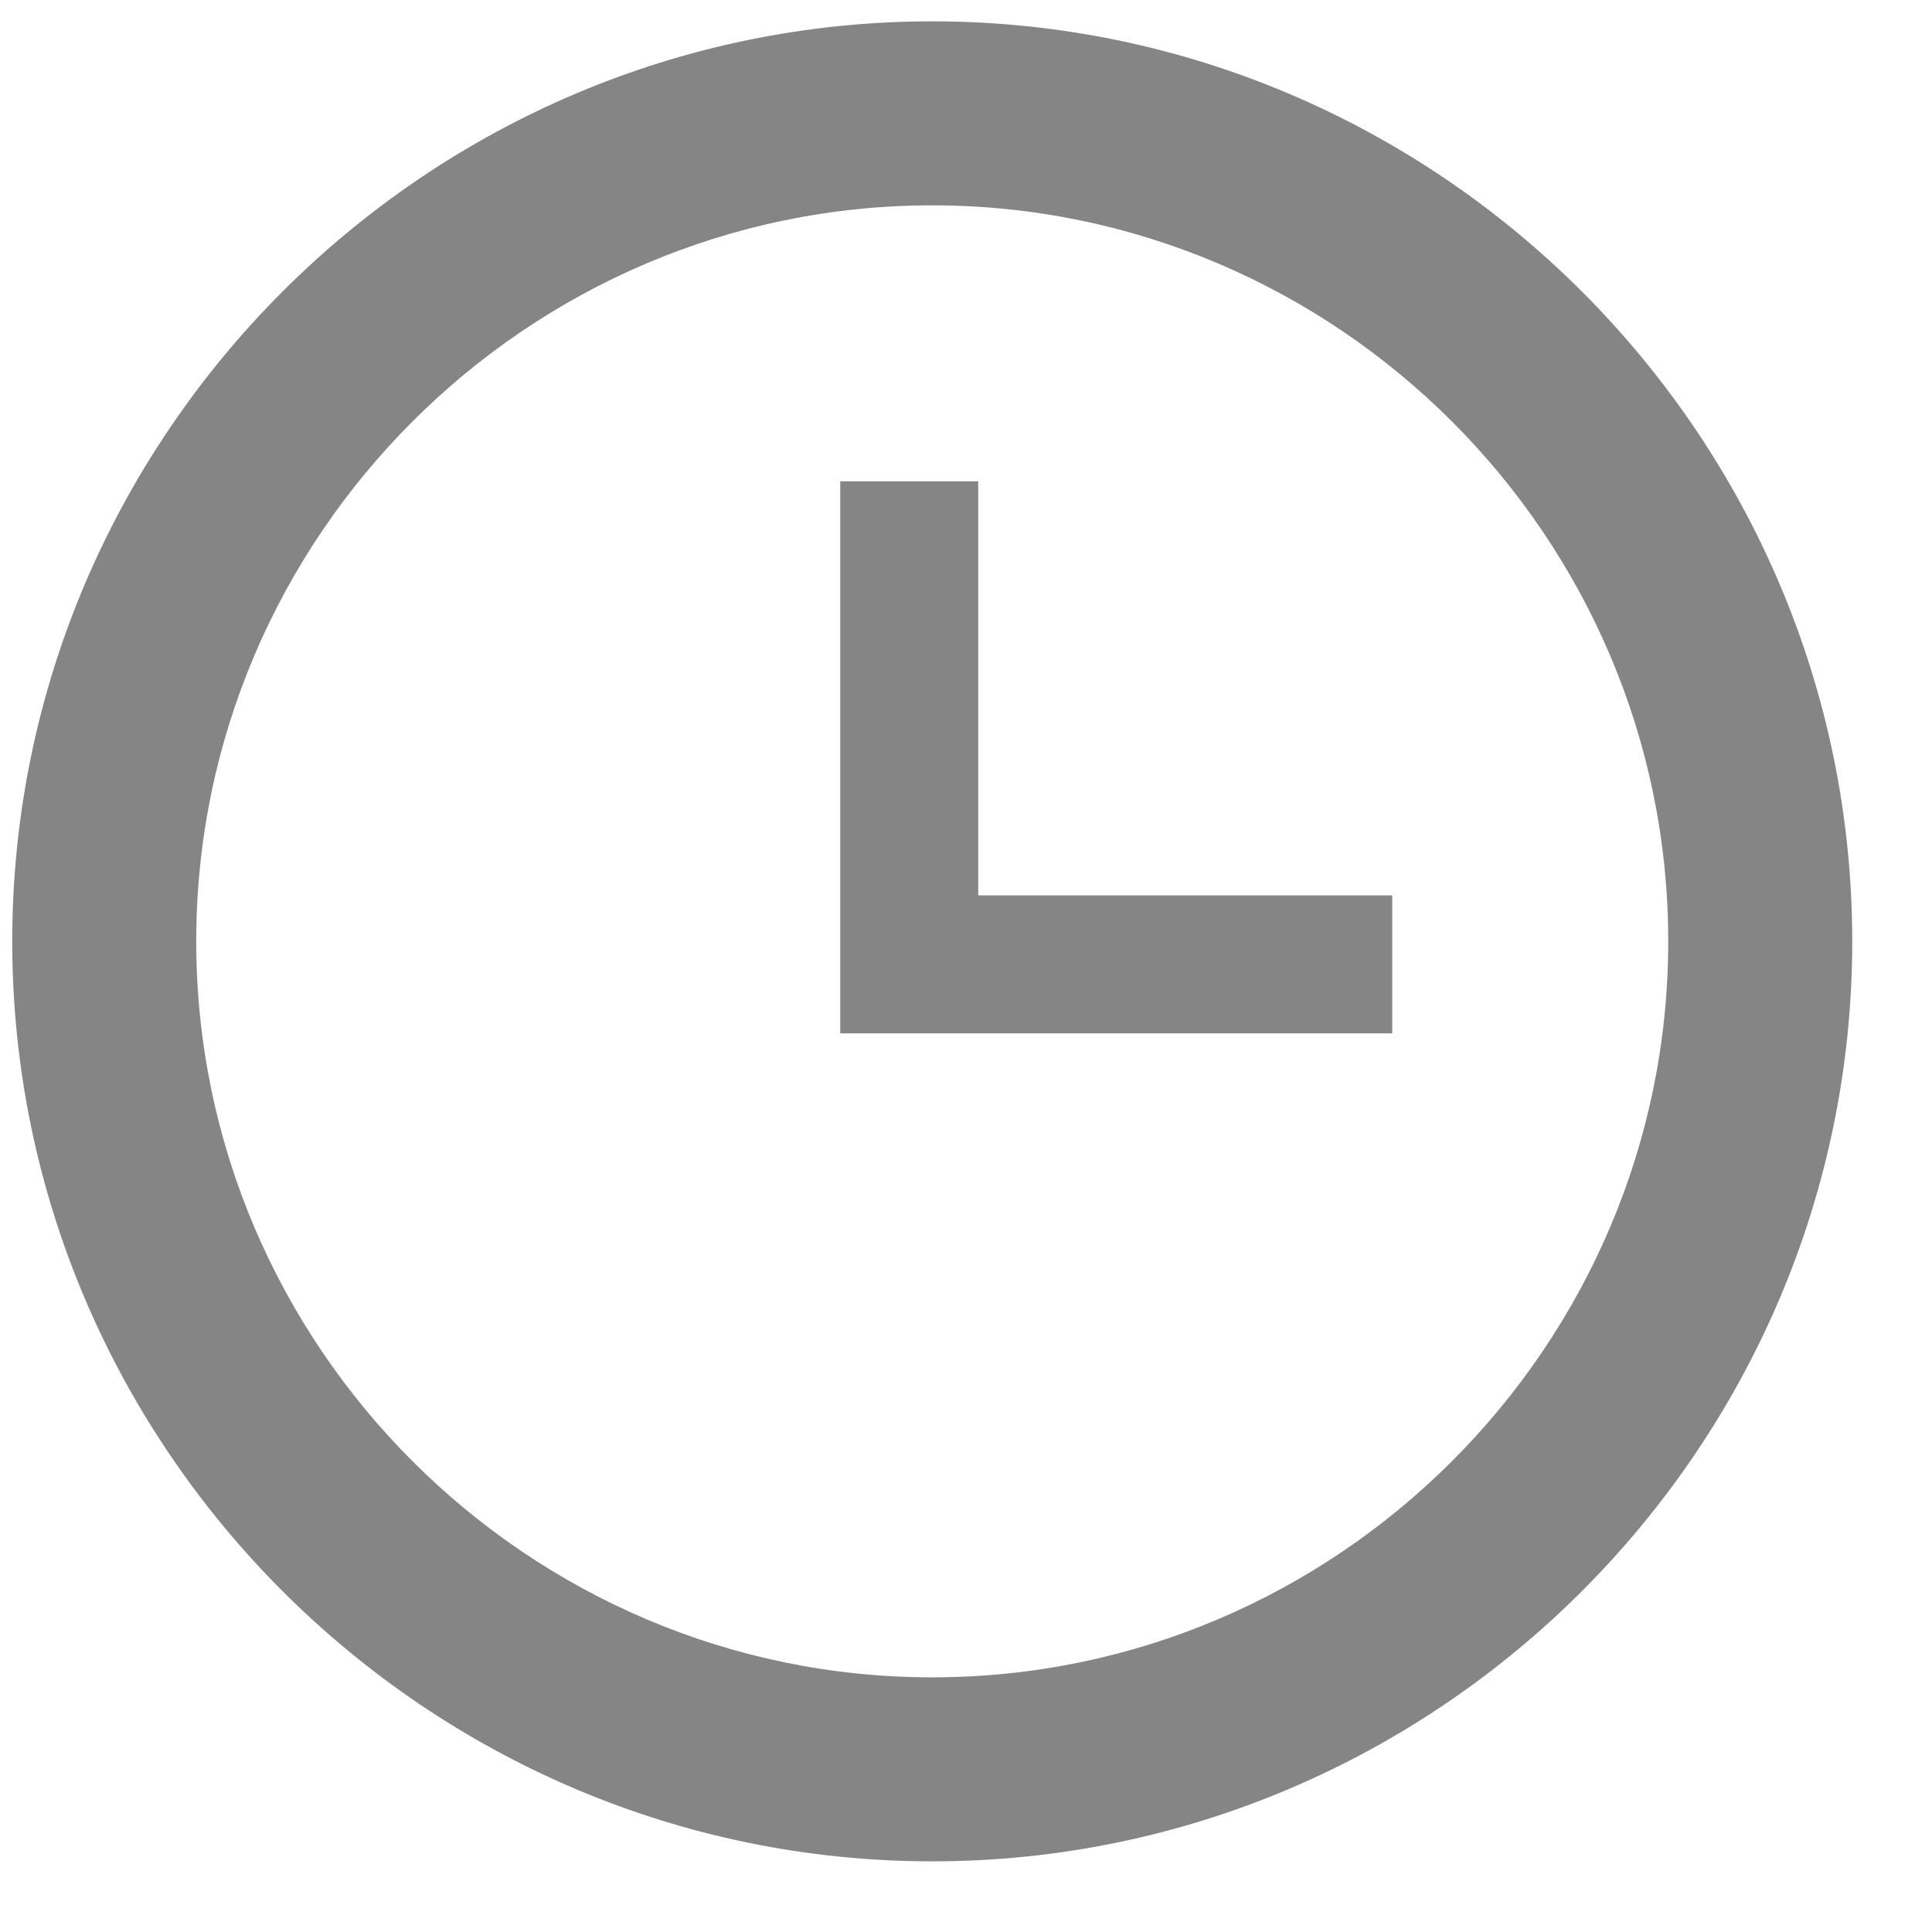
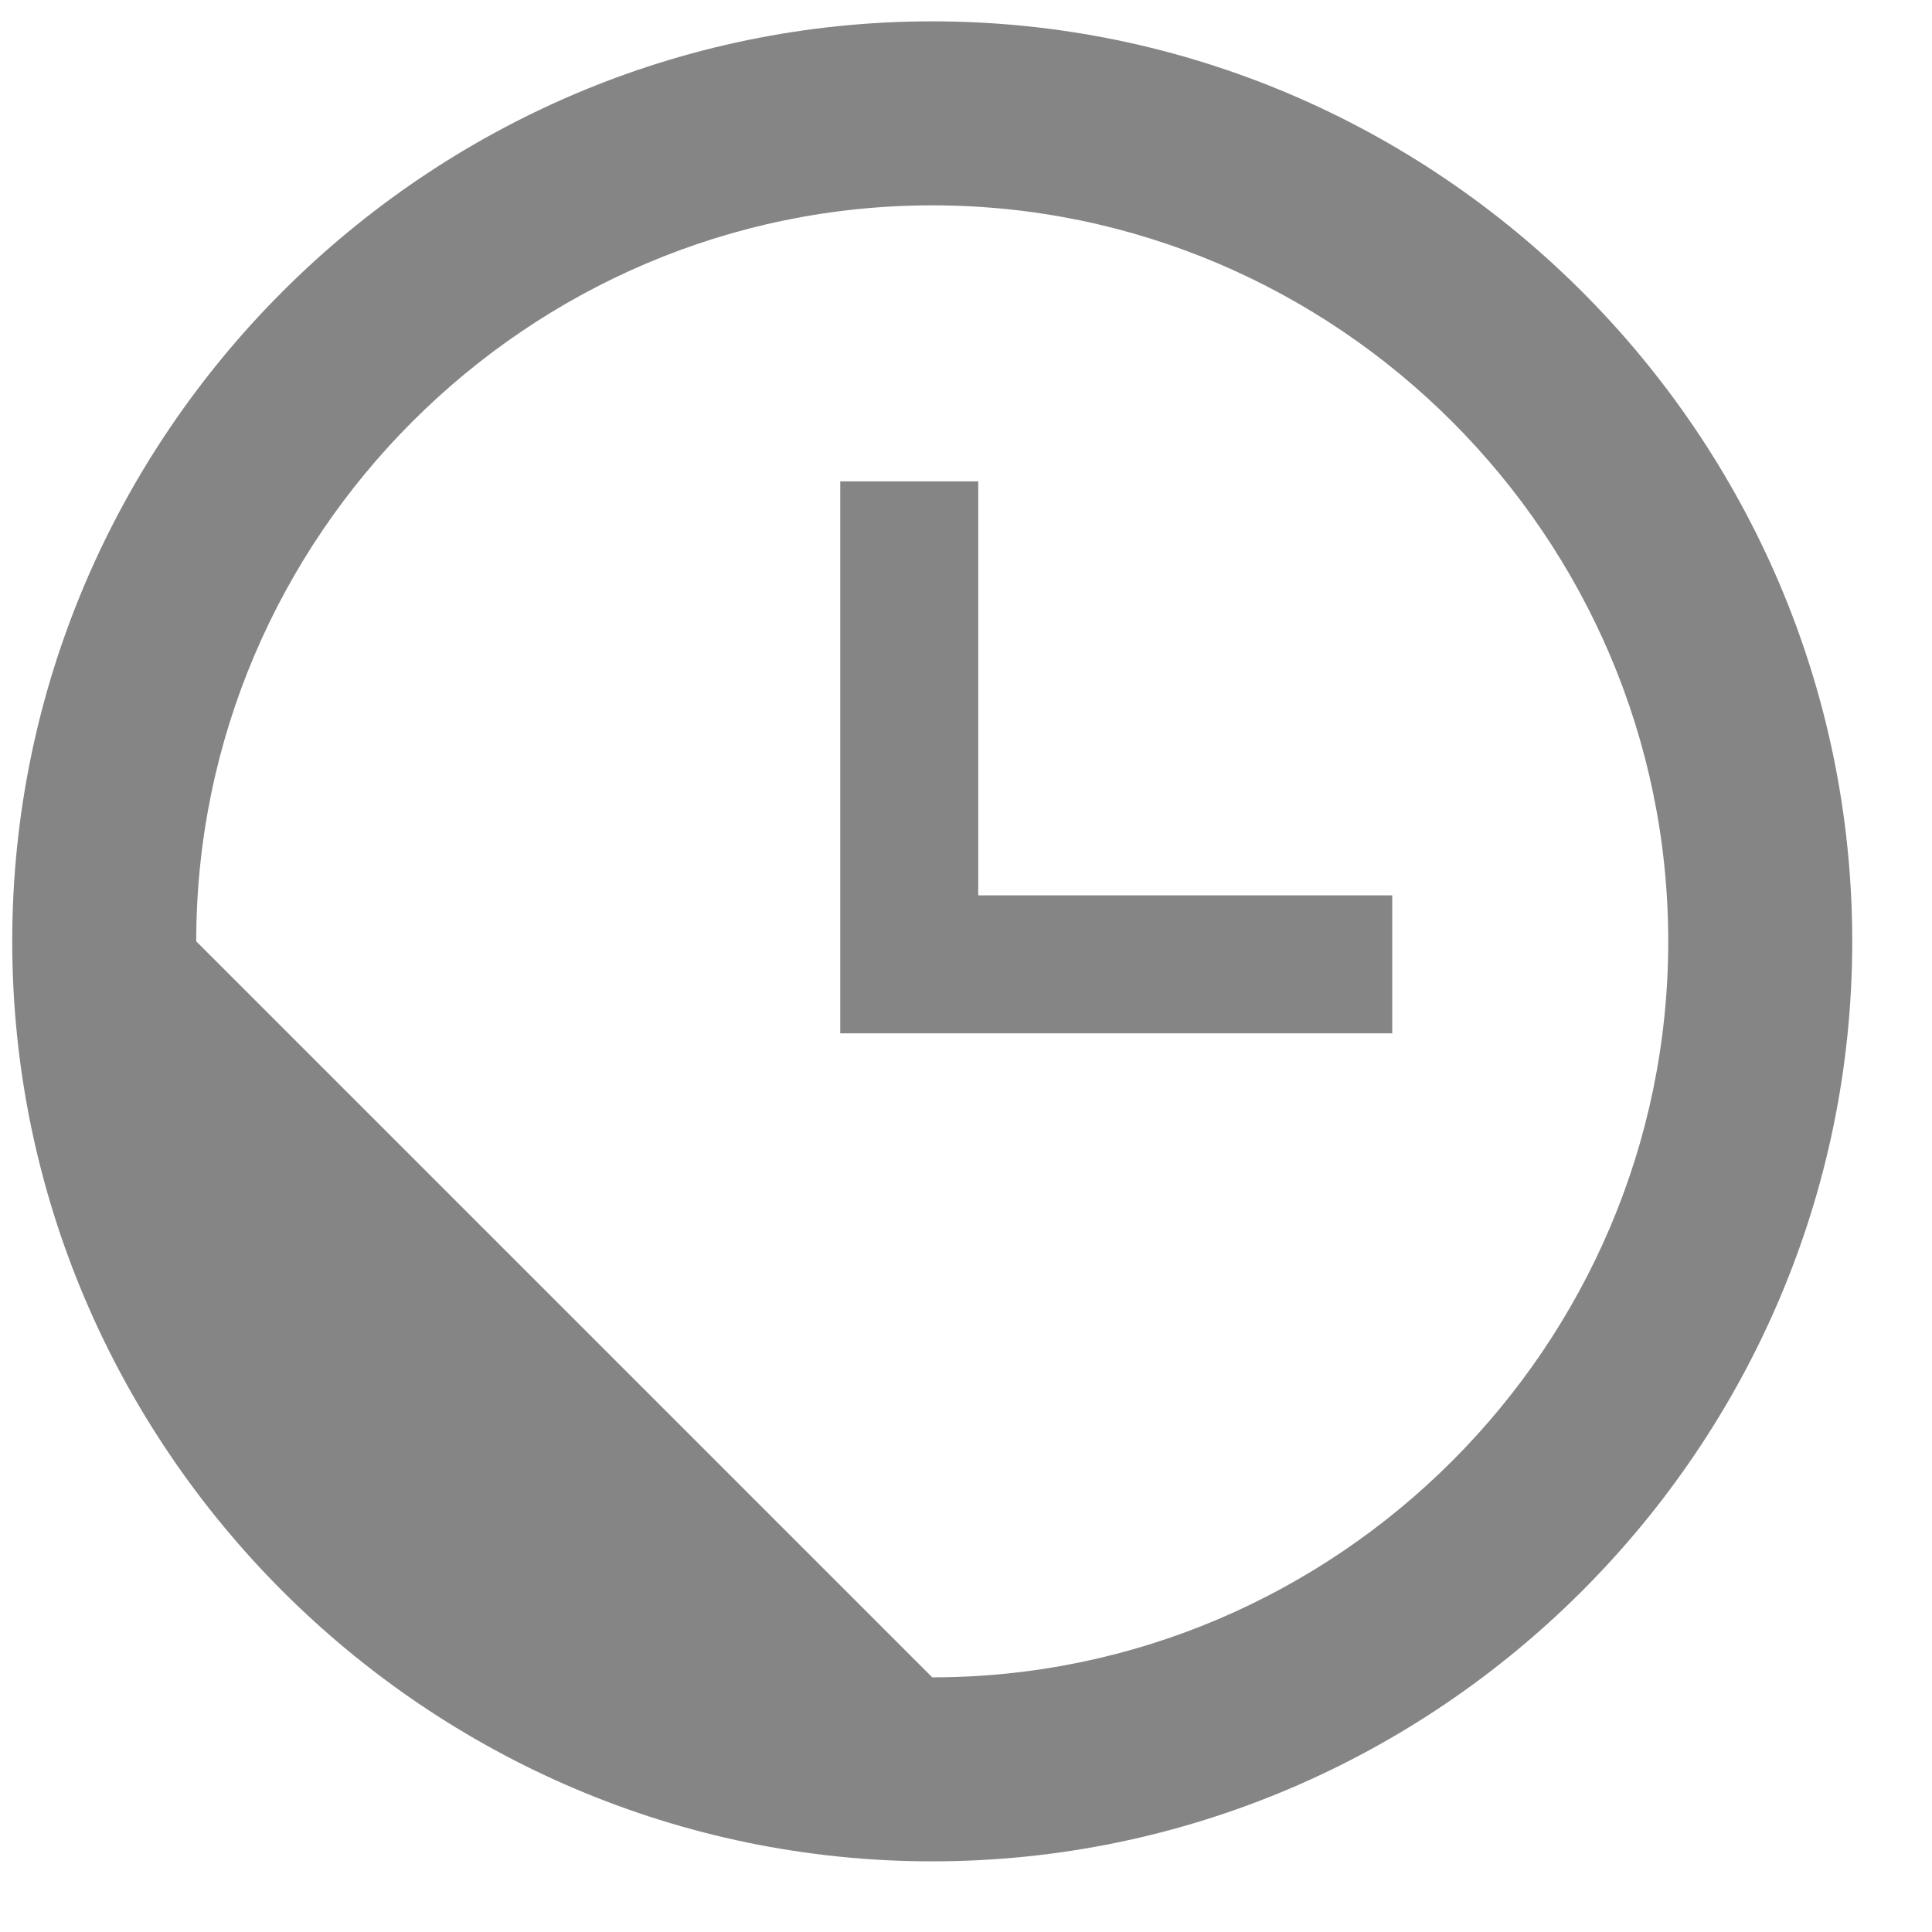
<svg xmlns="http://www.w3.org/2000/svg" width="21" height="21" viewBox="0 0 21 21" fill="none">
-   <path d="M10.133 18.232C14.533 18.232 18.133 14.632 18.133 10.232C18.133 5.832 14.533 2.232 10.133 2.232C5.733 2.232 2.133 5.832 2.133 10.232C2.133 14.632 5.733 18.232 10.133 18.232ZM10.133 0.232C15.633 0.232 20.133 4.732 20.133 10.232C20.133 15.732 15.633 20.232 10.133 20.232C4.633 20.232 0.133 15.732 0.133 10.232C0.133 4.732 4.633 0.232 10.133 0.232ZM15.133 9.732V11.232H9.133V5.232H10.633V9.732H15.133Z" fill="#858585" />
+   <path d="M10.133 18.232C14.533 18.232 18.133 14.632 18.133 10.232C18.133 5.832 14.533 2.232 10.133 2.232C5.733 2.232 2.133 5.832 2.133 10.232ZM10.133 0.232C15.633 0.232 20.133 4.732 20.133 10.232C20.133 15.732 15.633 20.232 10.133 20.232C4.633 20.232 0.133 15.732 0.133 10.232C0.133 4.732 4.633 0.232 10.133 0.232ZM15.133 9.732V11.232H9.133V5.232H10.633V9.732H15.133Z" fill="#858585" />
</svg>